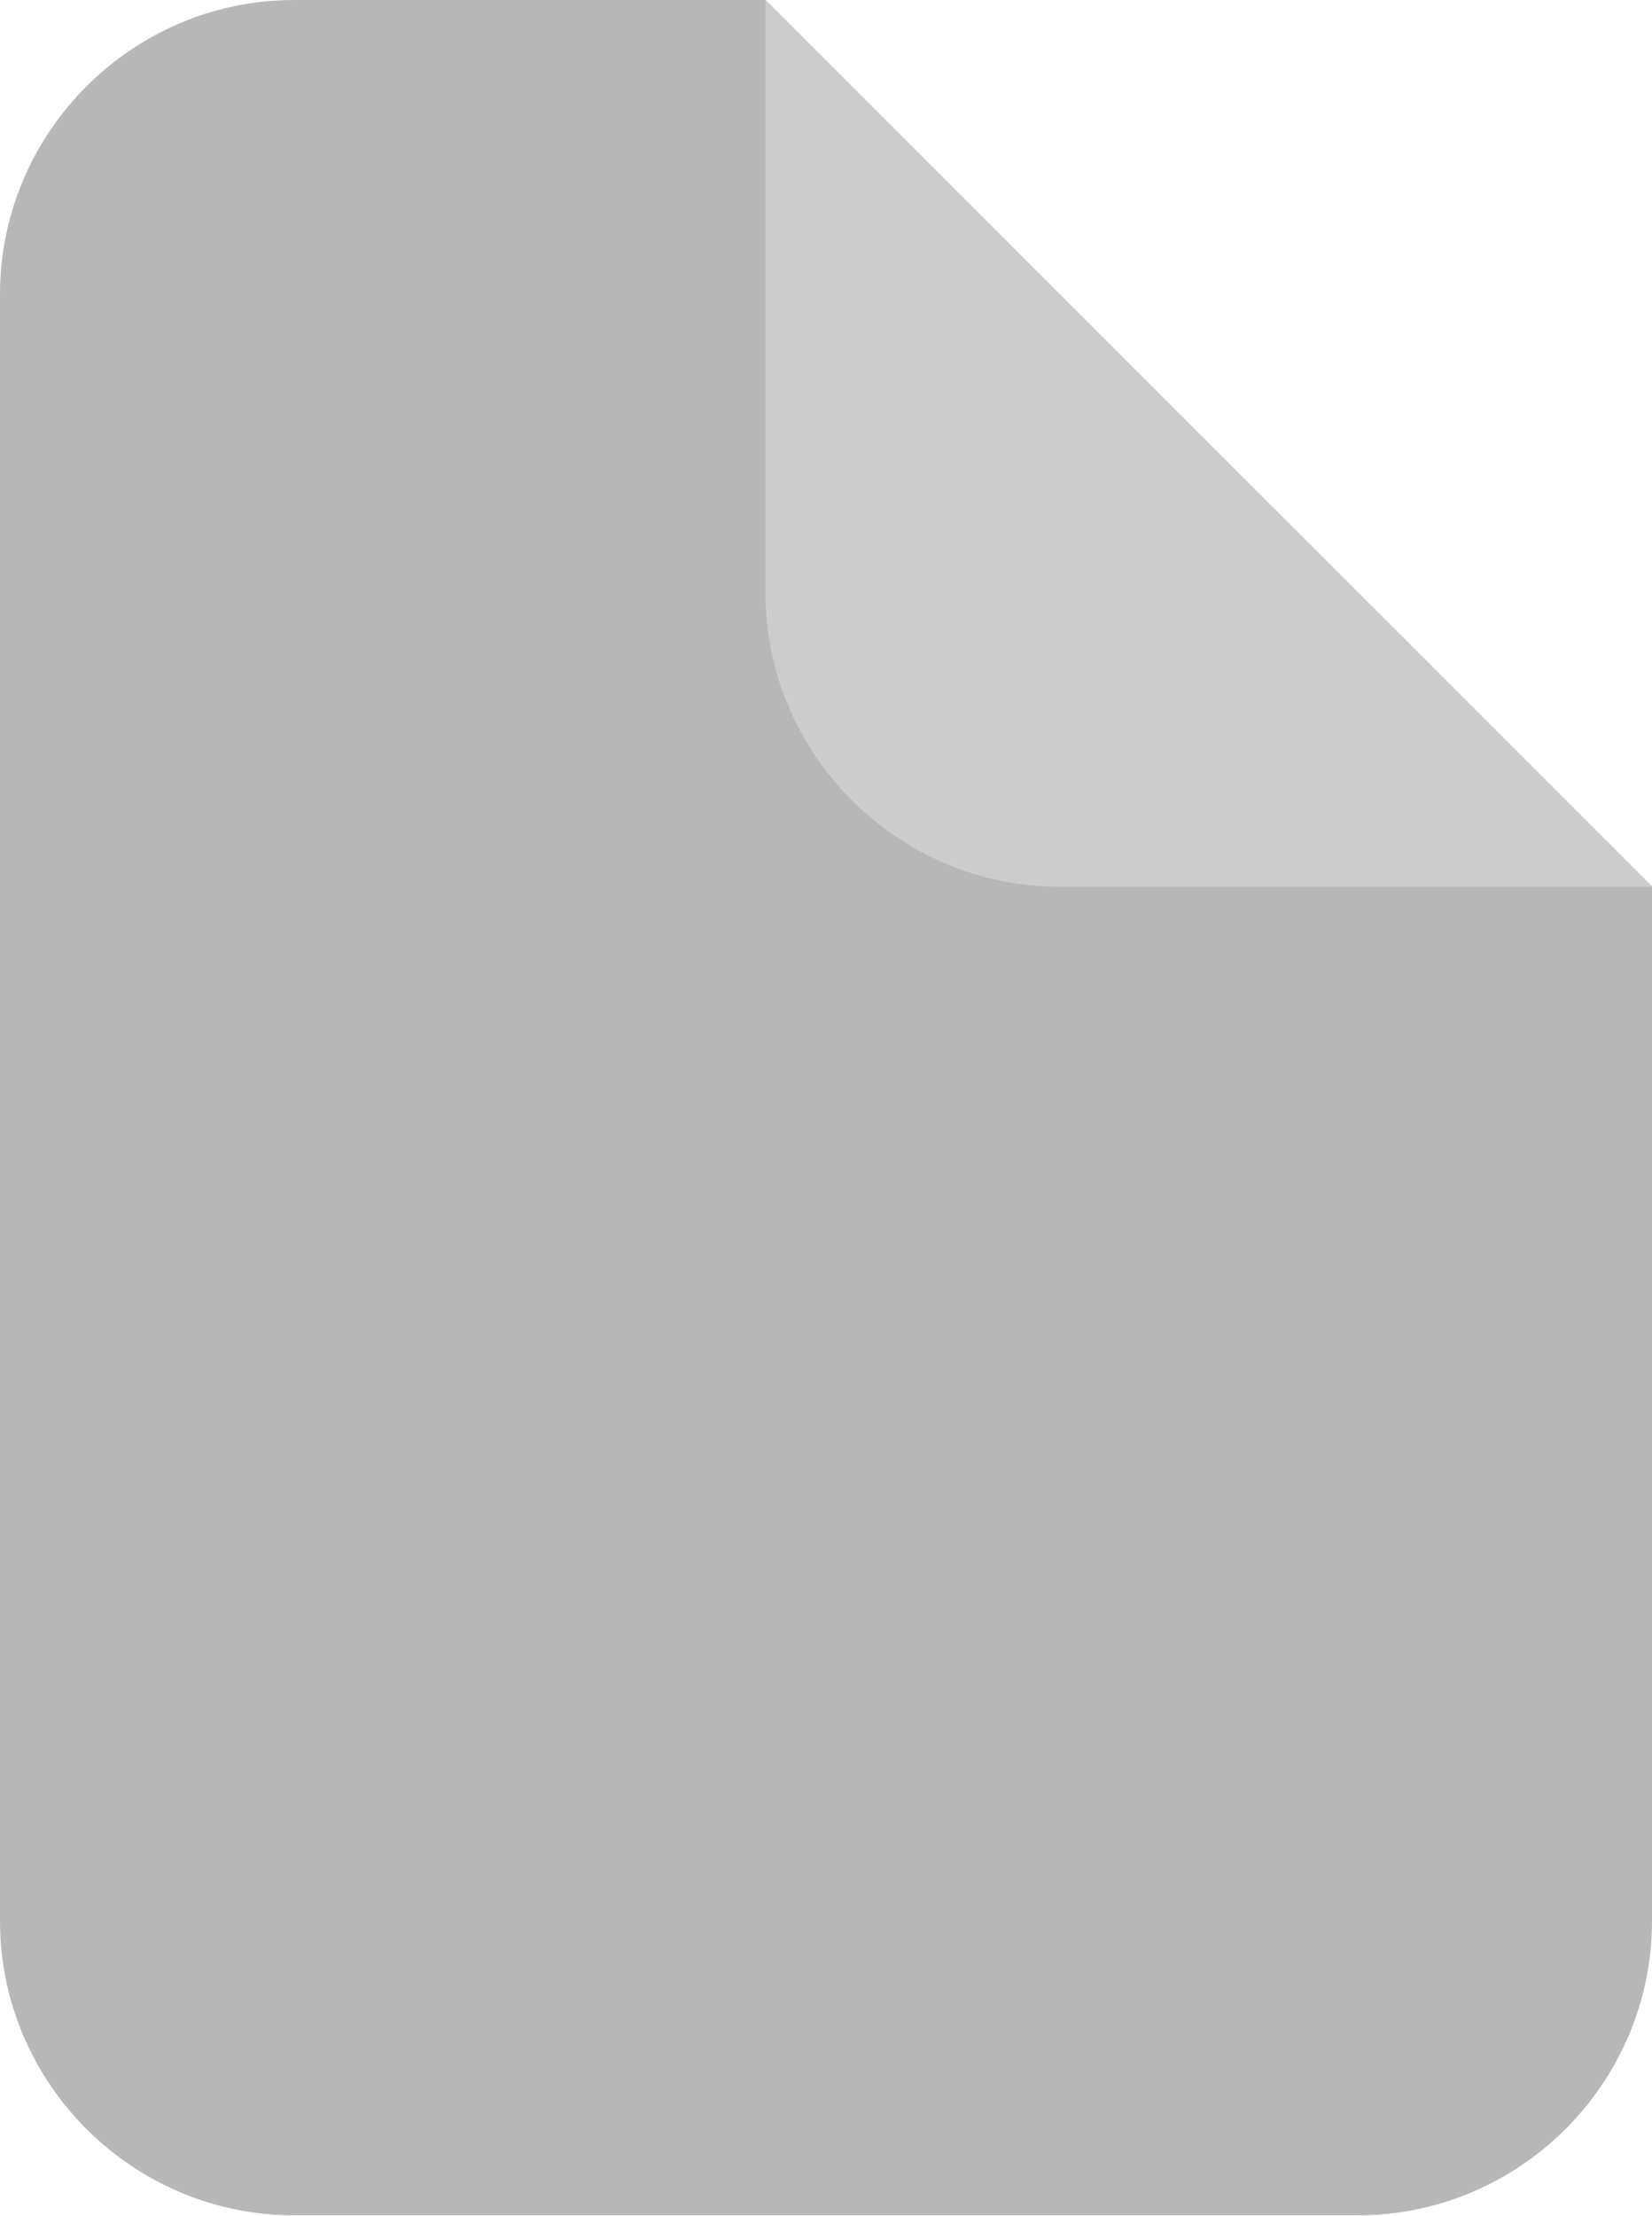
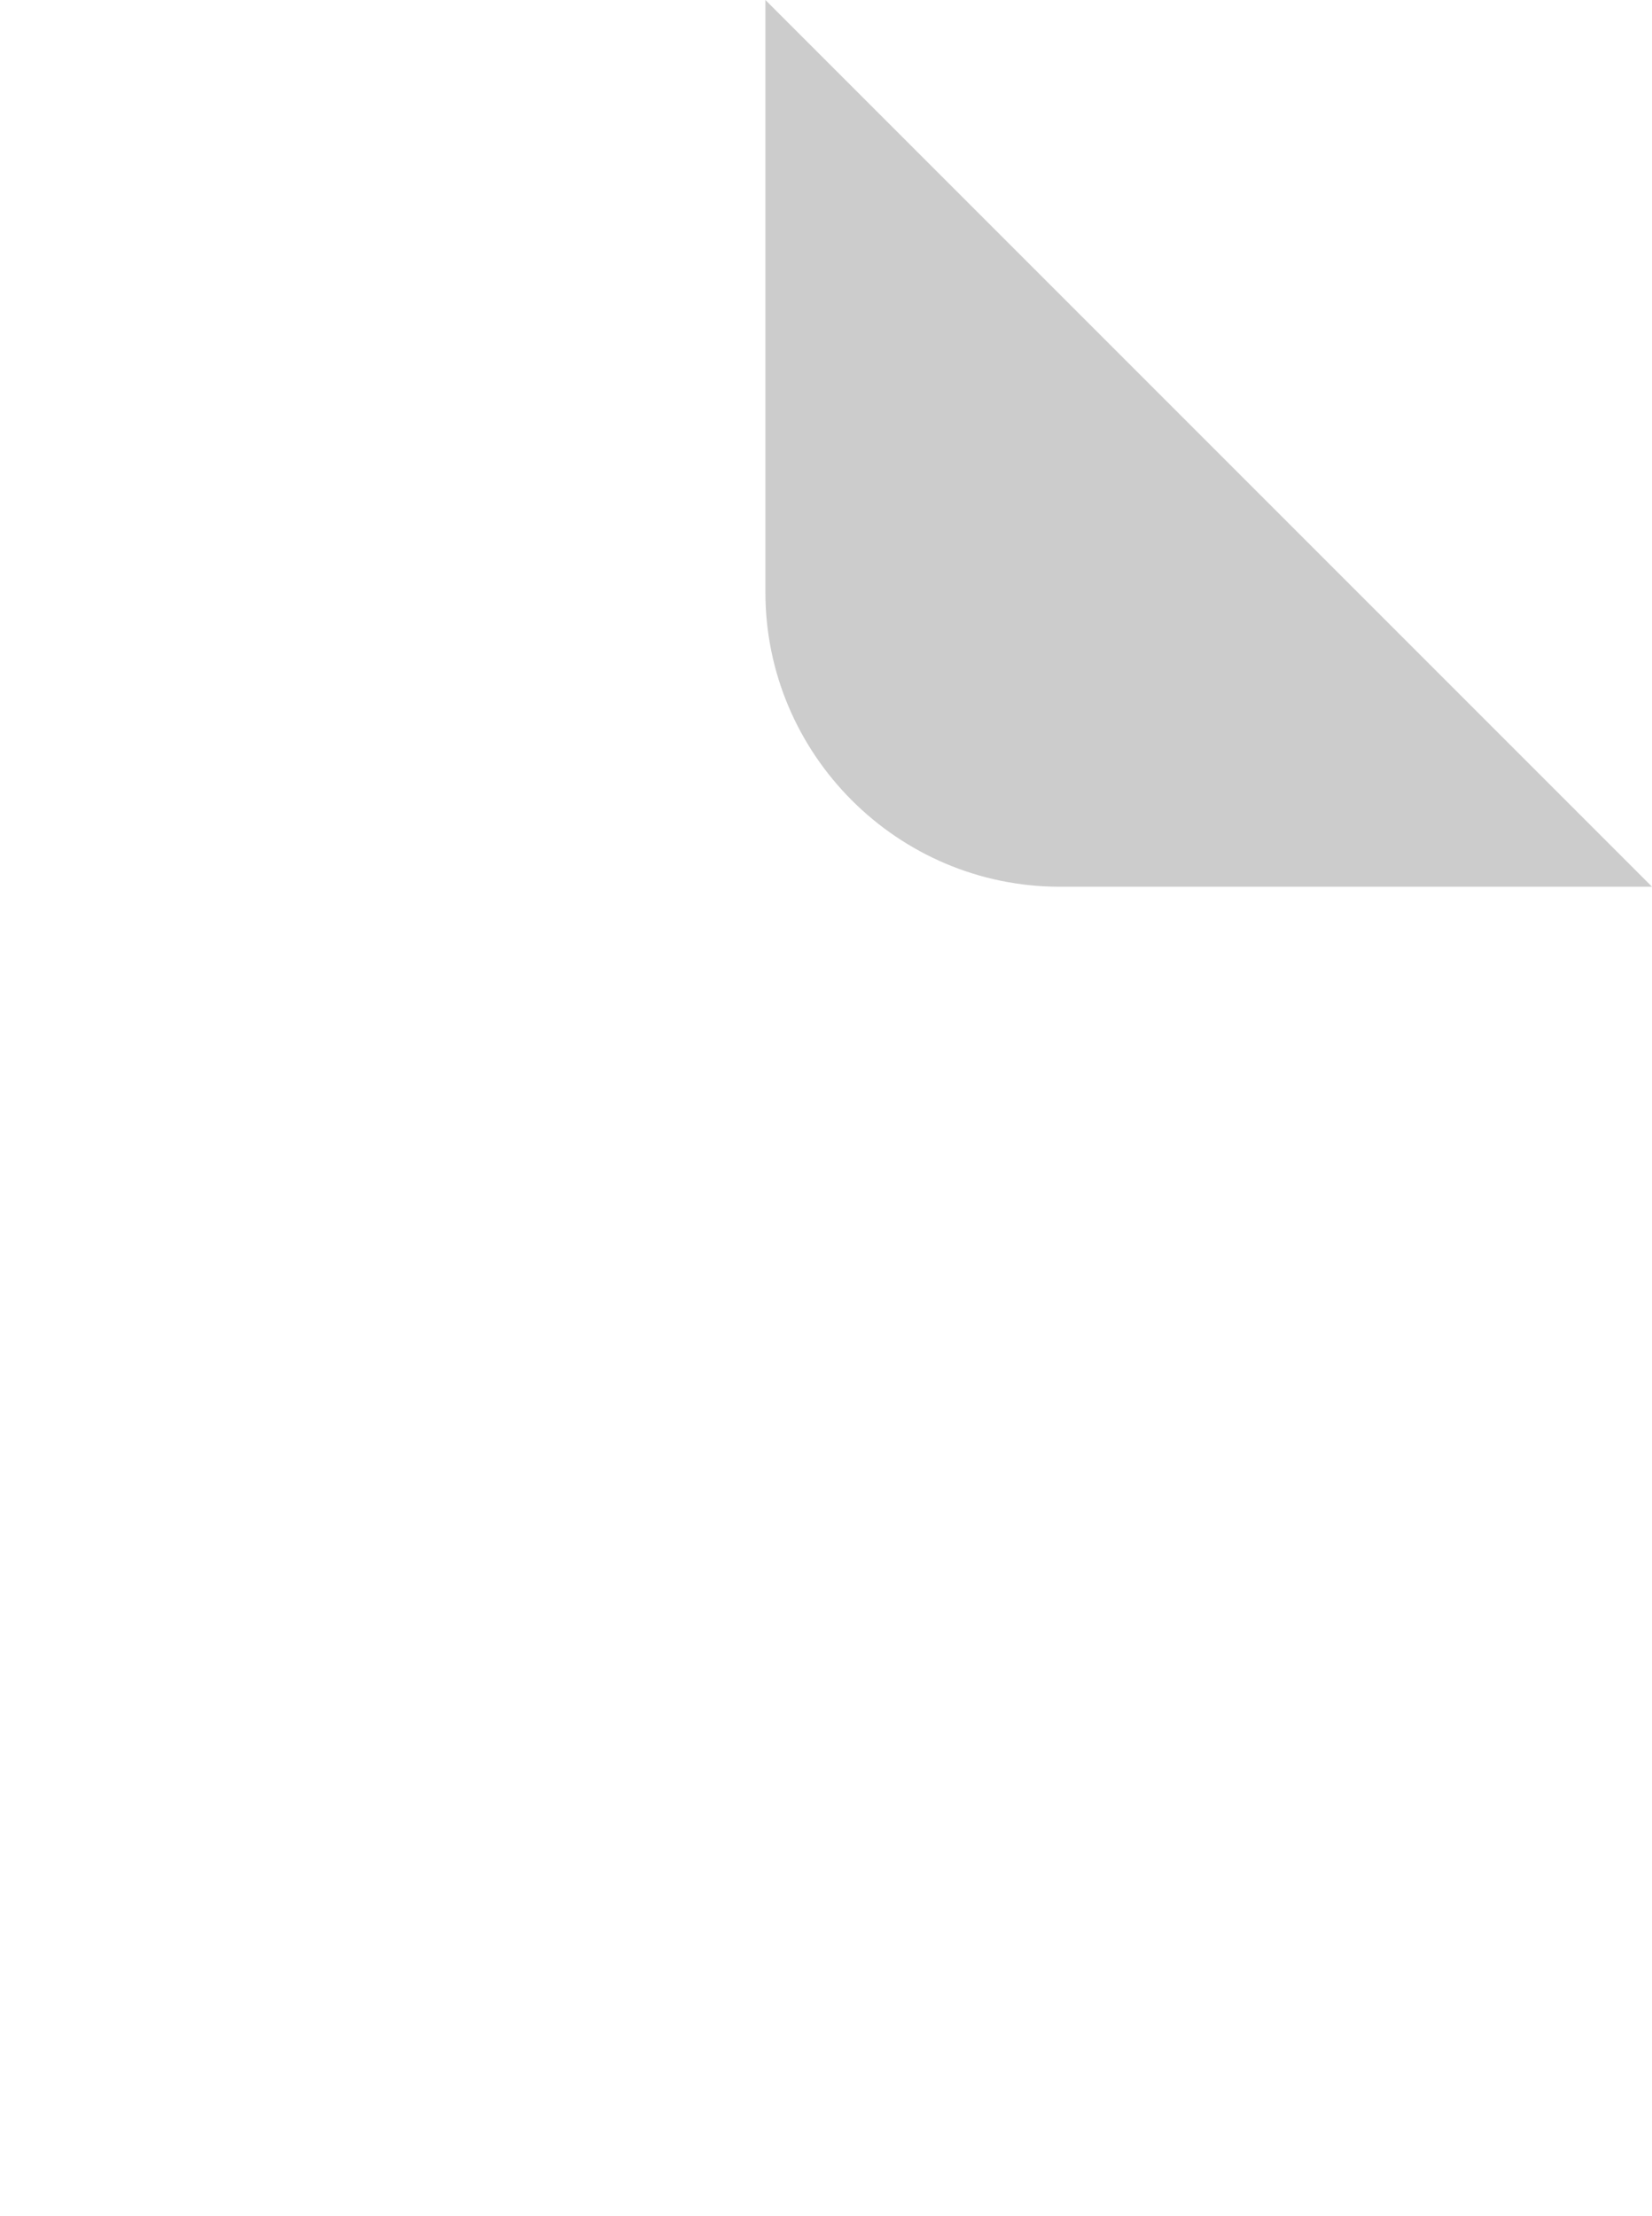
<svg xmlns="http://www.w3.org/2000/svg" id="Calque_2" viewBox="0 0 40.08 53.75">
  <defs>
    <style>.cls-1{fill:#b7b7b7;}.cls-1,.cls-2{stroke-width:0px;}.cls-2{fill:#ccc;}</style>
  </defs>
  <g id="Calque_1-2">
-     <path class="cls-1" d="m18.57,0H7.14C3.21,0,0,3.21,0,7.14v39.46c0,3.93,3.21,7.14,7.14,7.14h25.8c3.93,0,7.14-3.21,7.14-7.14v-25.1L18.57,0Z" />
    <path class="cls-2" d="m18.57,14.37c0,3.93,3.21,7.14,7.14,7.14h14.37L18.57,0v14.37Z" />
  </g>
</svg>